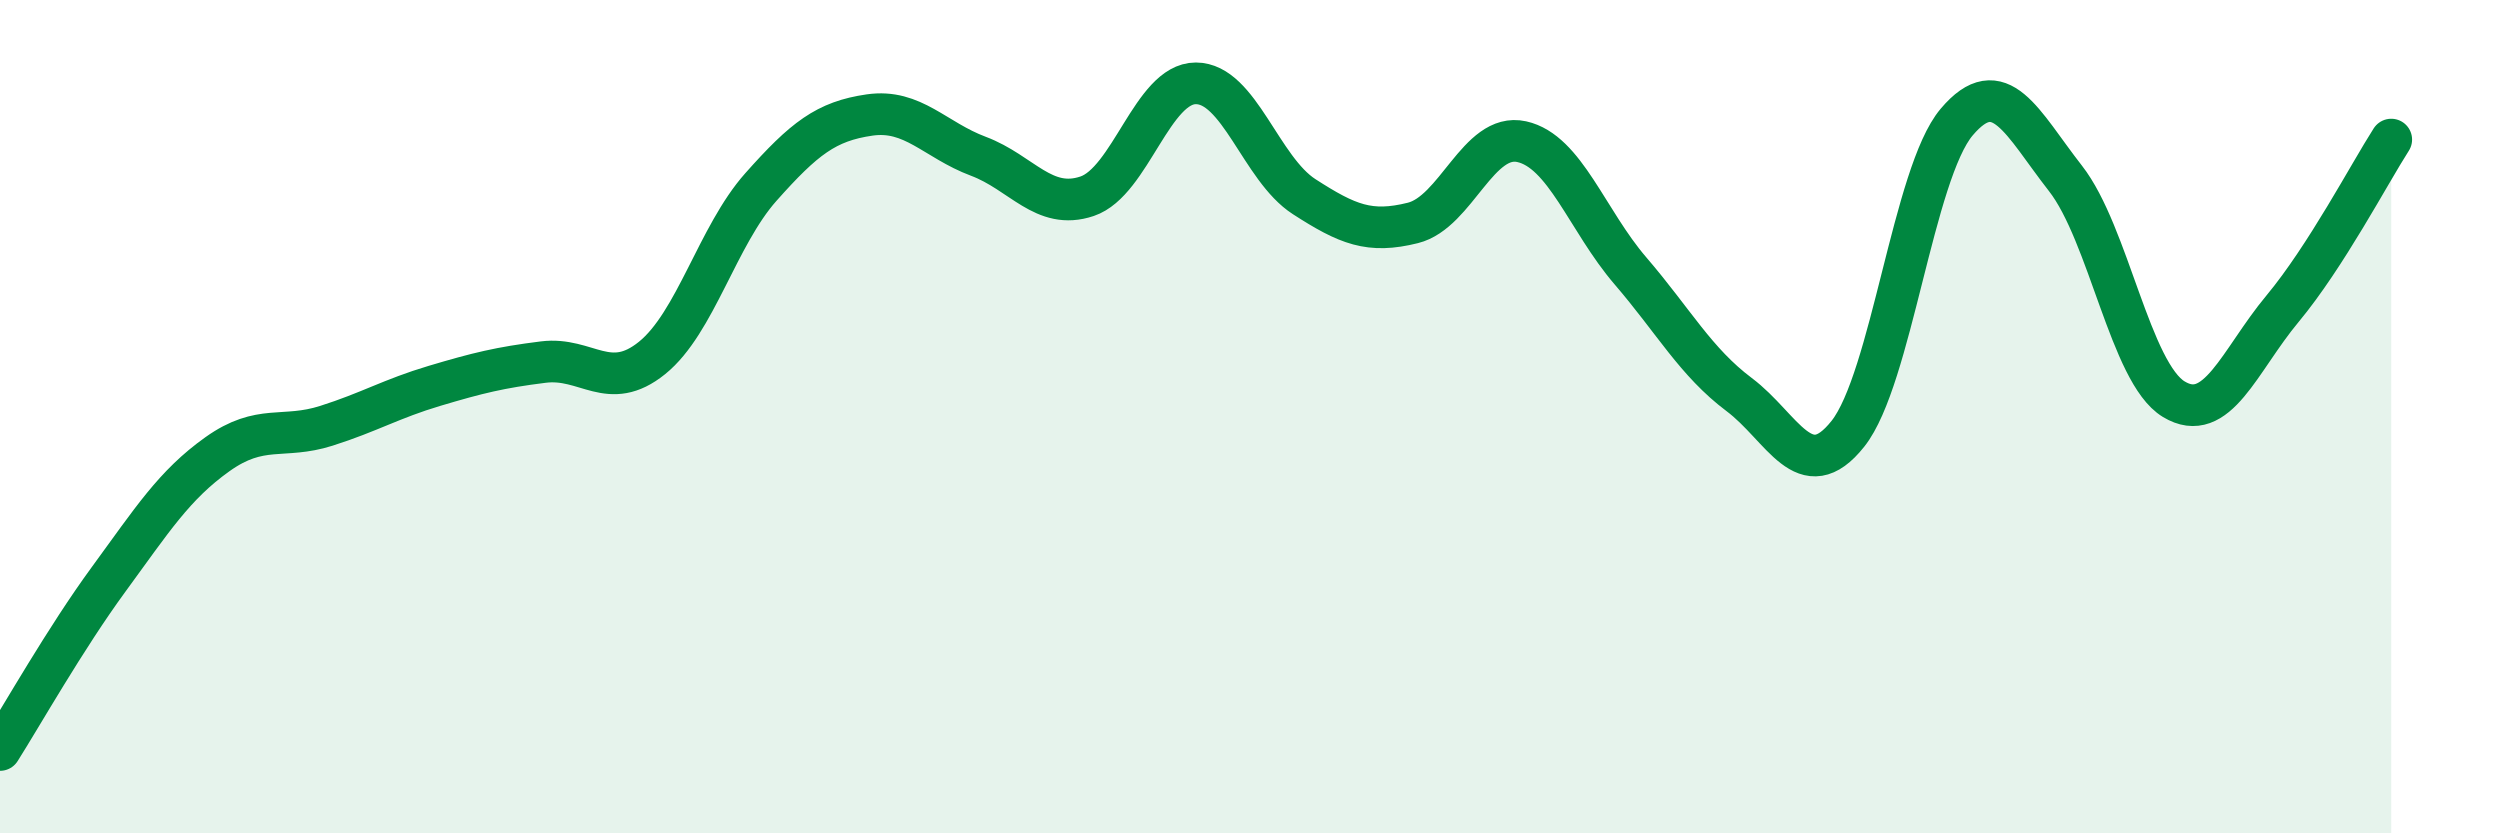
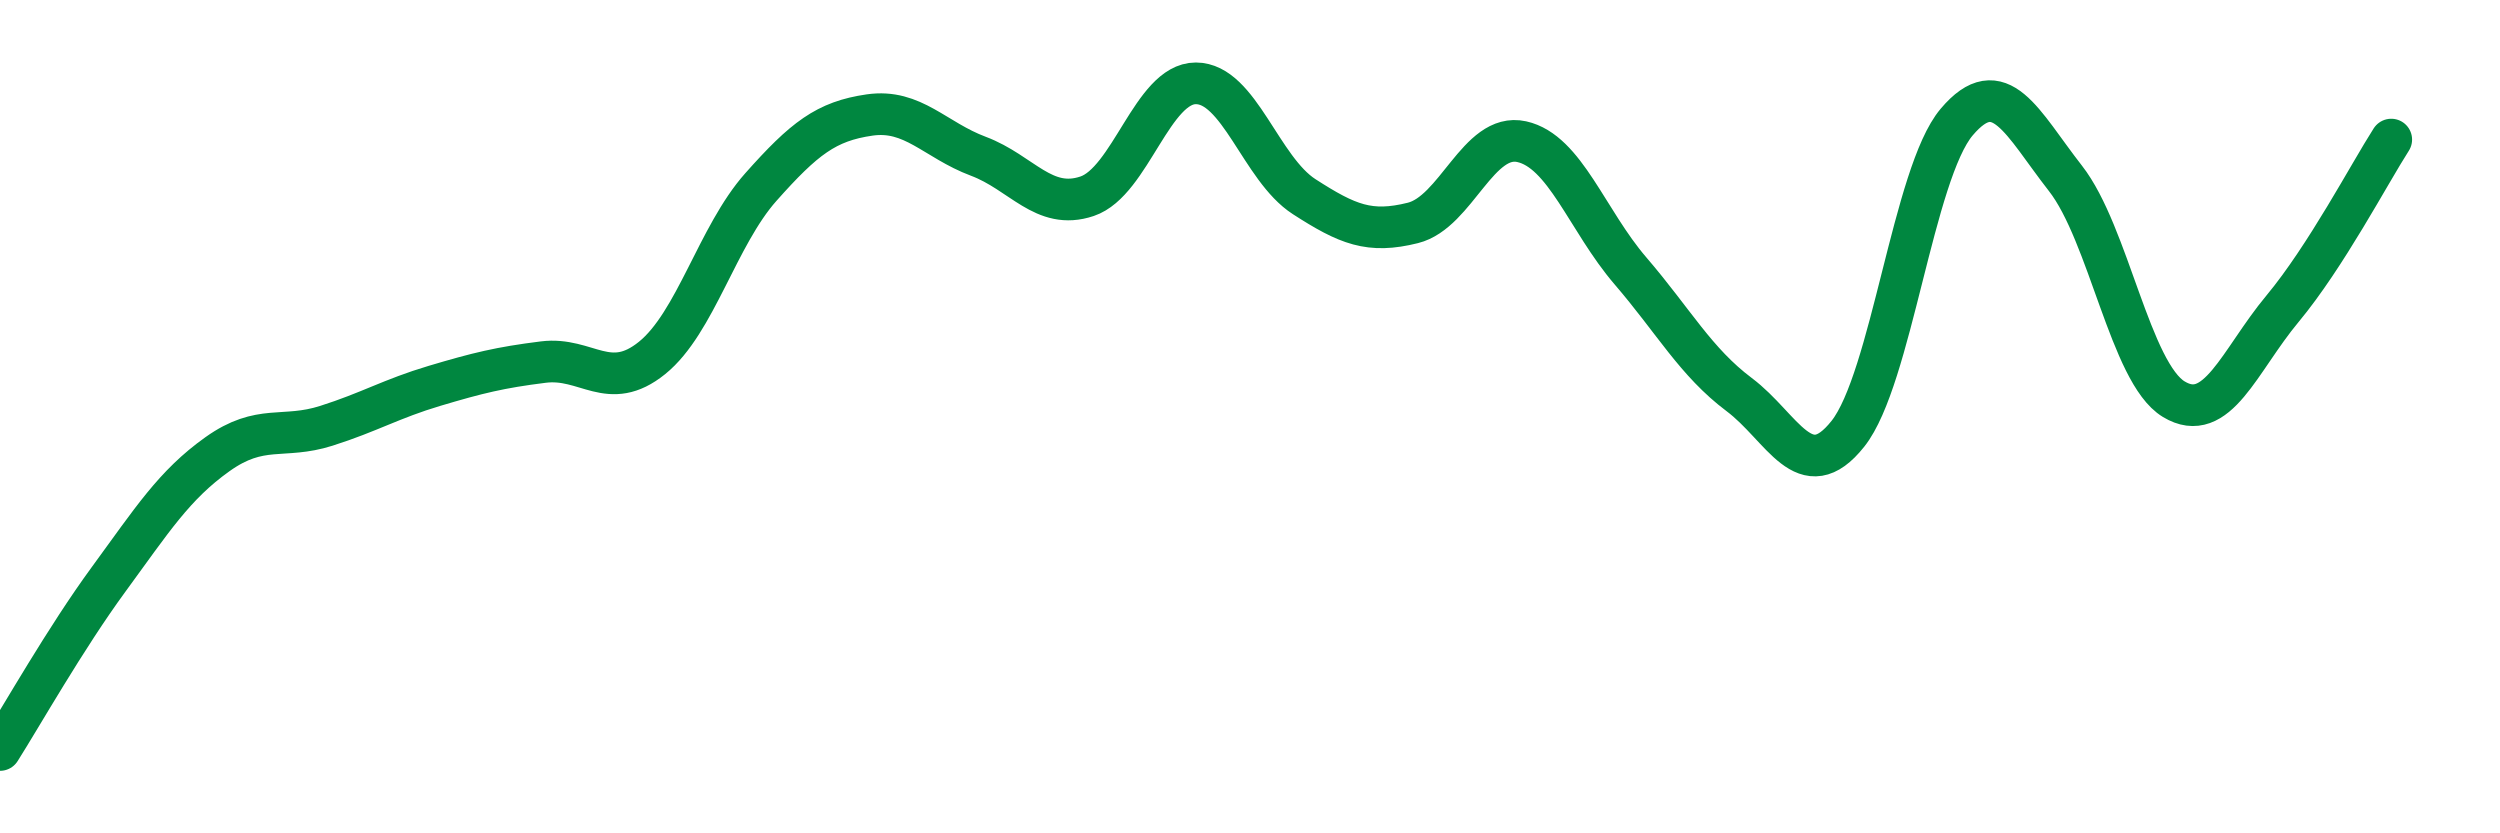
<svg xmlns="http://www.w3.org/2000/svg" width="60" height="20" viewBox="0 0 60 20">
-   <path d="M 0,18 C 0.52,17.18 1.57,15.32 2.61,13.9 C 3.65,12.48 4.18,11.64 5.22,10.9 C 6.26,10.16 6.79,10.55 7.83,10.22 C 8.87,9.89 9.39,9.57 10.43,9.26 C 11.47,8.95 12,8.82 13.04,8.69 C 14.08,8.56 14.61,9.43 15.65,8.59 C 16.69,7.75 17.22,5.66 18.26,4.49 C 19.3,3.32 19.83,2.91 20.87,2.76 C 21.91,2.61 22.44,3.36 23.48,3.75 C 24.52,4.14 25.05,5.06 26.09,4.71 C 27.13,4.36 27.66,2 28.7,2 C 29.74,2 30.26,4.05 31.3,4.72 C 32.34,5.39 32.87,5.61 33.91,5.35 C 34.95,5.09 35.48,3.17 36.52,3.4 C 37.56,3.63 38.09,5.29 39.13,6.5 C 40.17,7.71 40.7,8.69 41.74,9.47 C 42.78,10.25 43.31,11.72 44.35,10.41 C 45.39,9.1 45.92,4.16 46.96,2.93 C 48,1.7 48.53,2.95 49.57,4.28 C 50.61,5.61 51.13,8.95 52.17,9.58 C 53.21,10.21 53.74,8.66 54.78,7.41 C 55.82,6.16 56.87,4.16 57.39,3.35L57.39 20L0 20Z" fill="#008740" opacity="0.1" stroke-linecap="round" stroke-linejoin="round" />
  <path d="M 0,18 C 0.52,17.18 1.57,15.32 2.61,13.9 C 3.65,12.48 4.18,11.64 5.22,10.9 C 6.26,10.16 6.79,10.55 7.83,10.22 C 8.87,9.89 9.39,9.57 10.43,9.26 C 11.47,8.95 12,8.82 13.04,8.69 C 14.08,8.56 14.61,9.43 15.65,8.59 C 16.69,7.75 17.22,5.66 18.26,4.49 C 19.3,3.32 19.83,2.91 20.87,2.76 C 21.91,2.61 22.44,3.36 23.48,3.75 C 24.52,4.14 25.05,5.06 26.09,4.71 C 27.13,4.36 27.66,2 28.7,2 C 29.74,2 30.26,4.05 31.3,4.72 C 32.34,5.39 32.87,5.61 33.91,5.35 C 34.95,5.09 35.48,3.17 36.52,3.4 C 37.56,3.63 38.09,5.29 39.13,6.5 C 40.17,7.71 40.7,8.69 41.74,9.47 C 42.78,10.25 43.31,11.72 44.35,10.41 C 45.39,9.1 45.92,4.16 46.96,2.93 C 48,1.7 48.53,2.95 49.57,4.28 C 50.61,5.61 51.13,8.95 52.17,9.58 C 53.21,10.21 53.74,8.66 54.78,7.41 C 55.82,6.16 56.87,4.16 57.39,3.35" stroke="#008740" stroke-width="1" fill="none" stroke-linecap="round" stroke-linejoin="round" />
</svg>